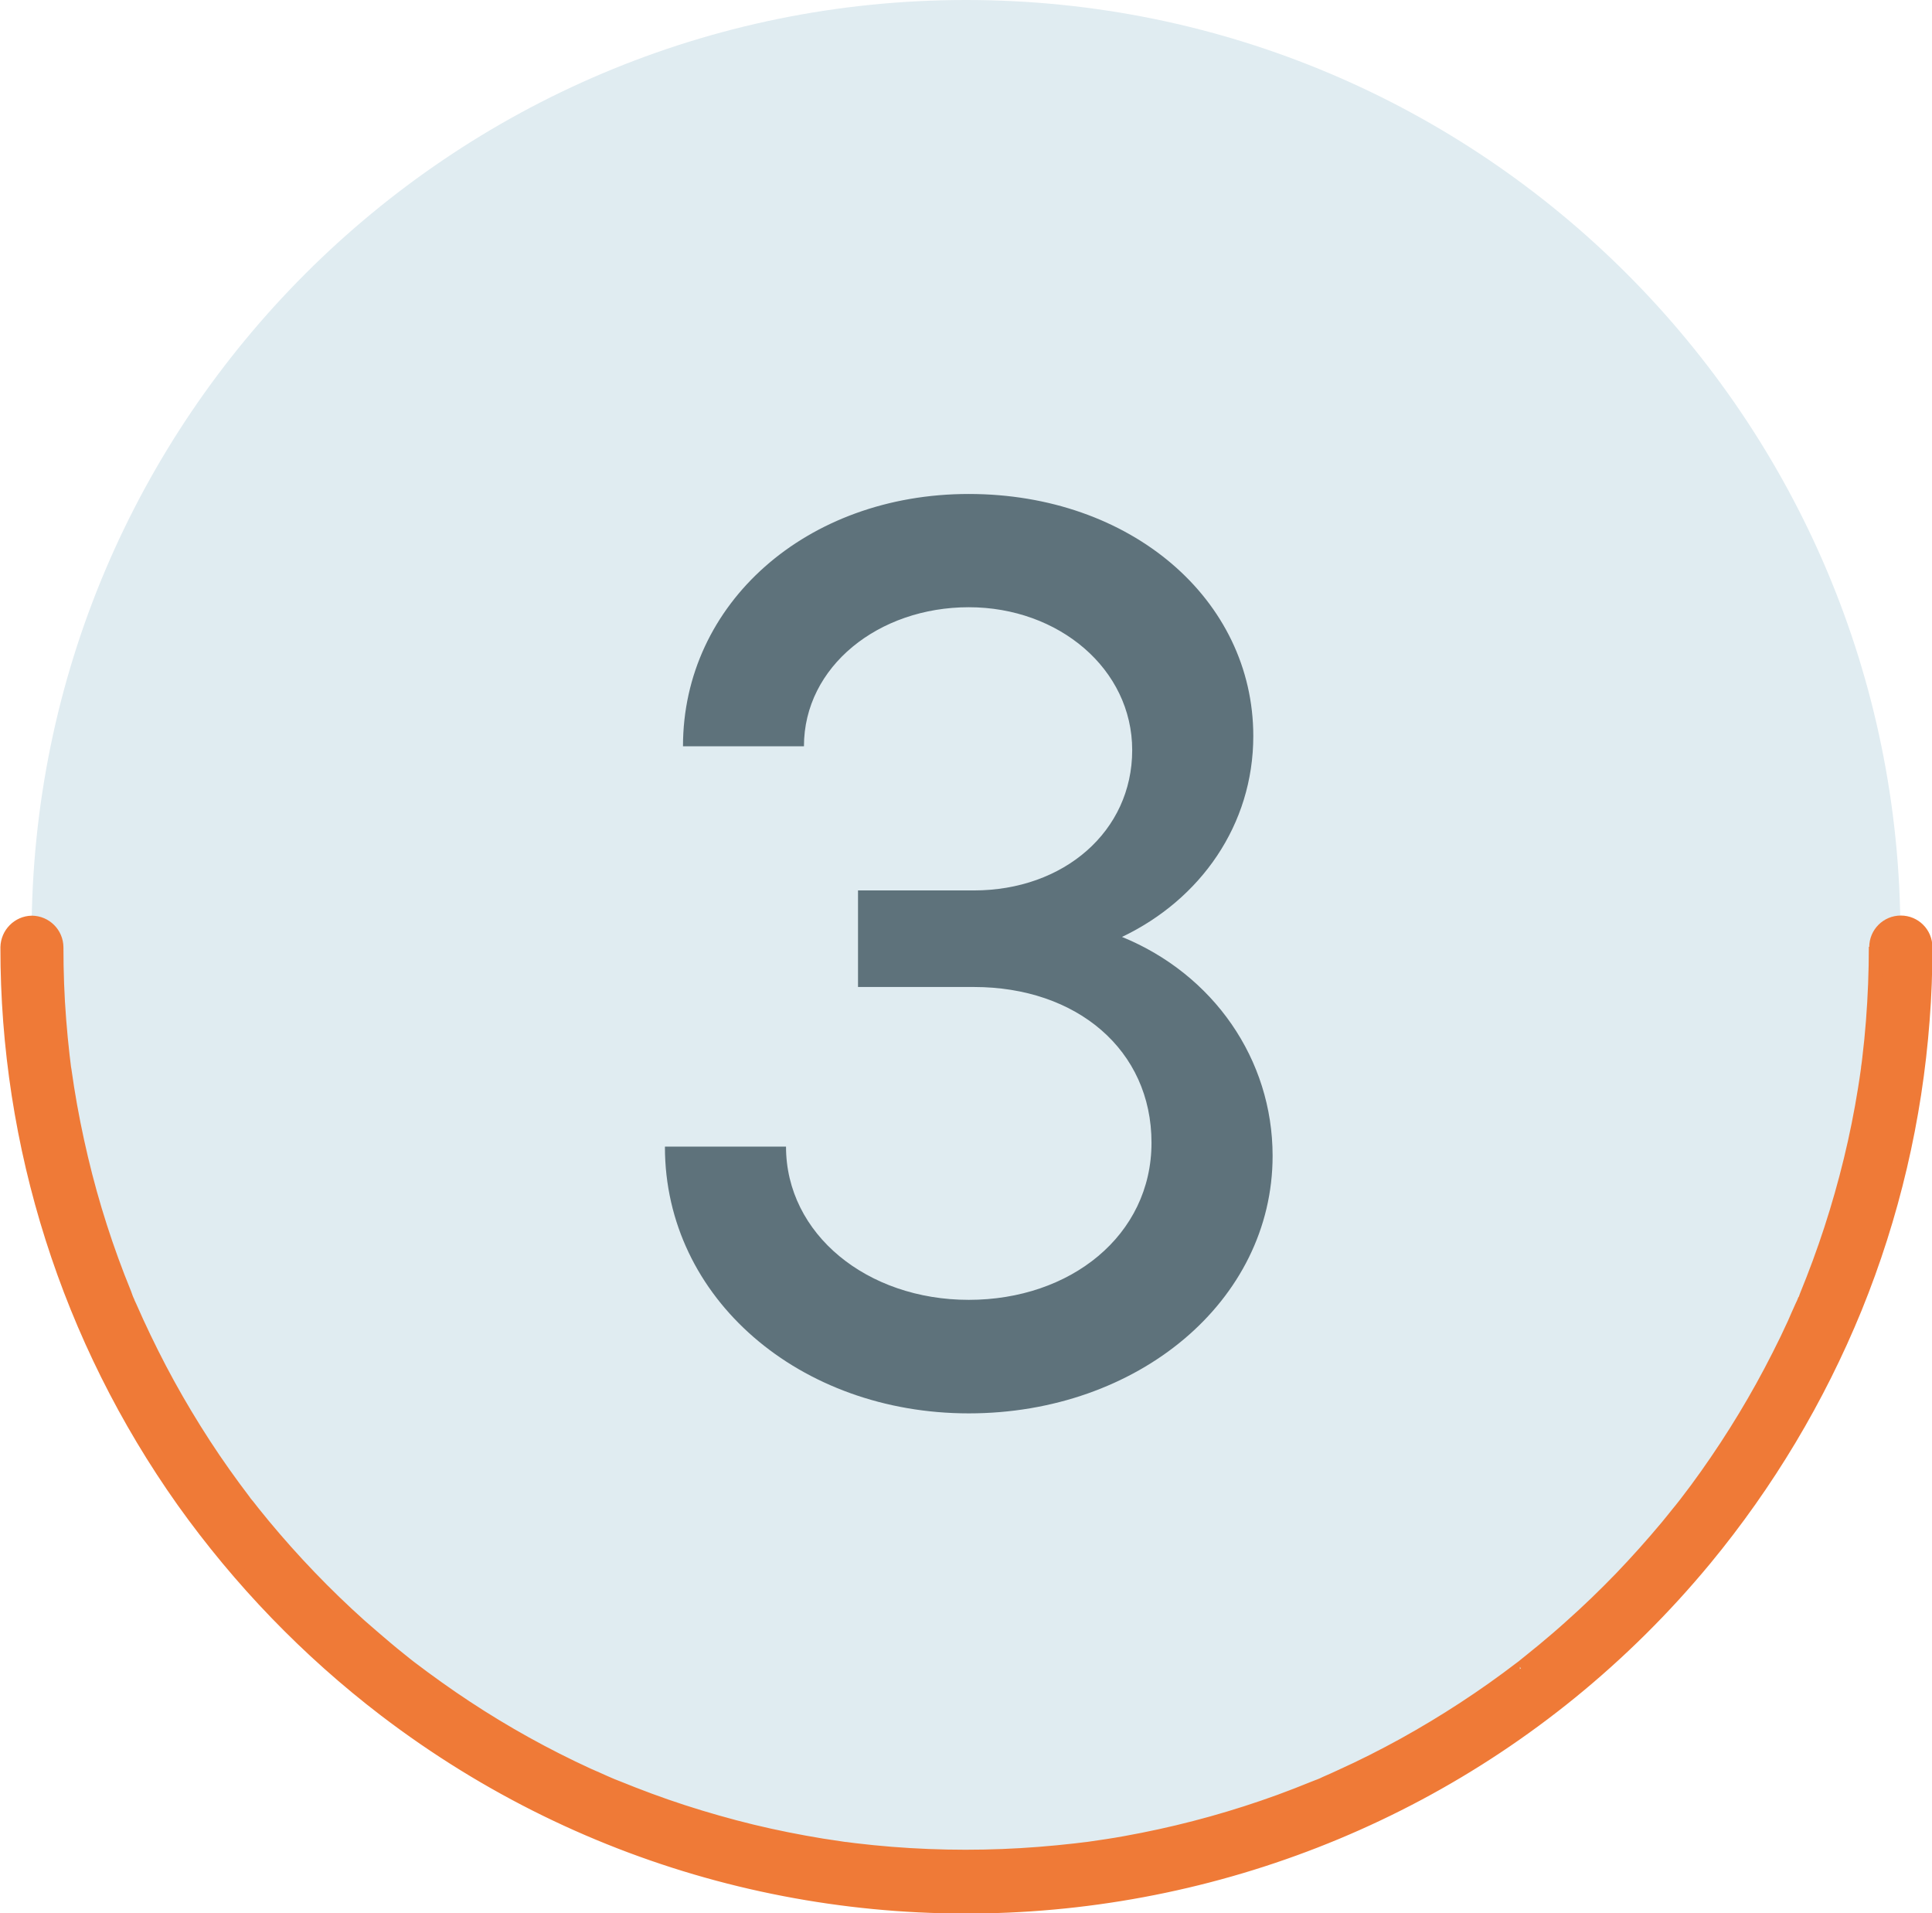
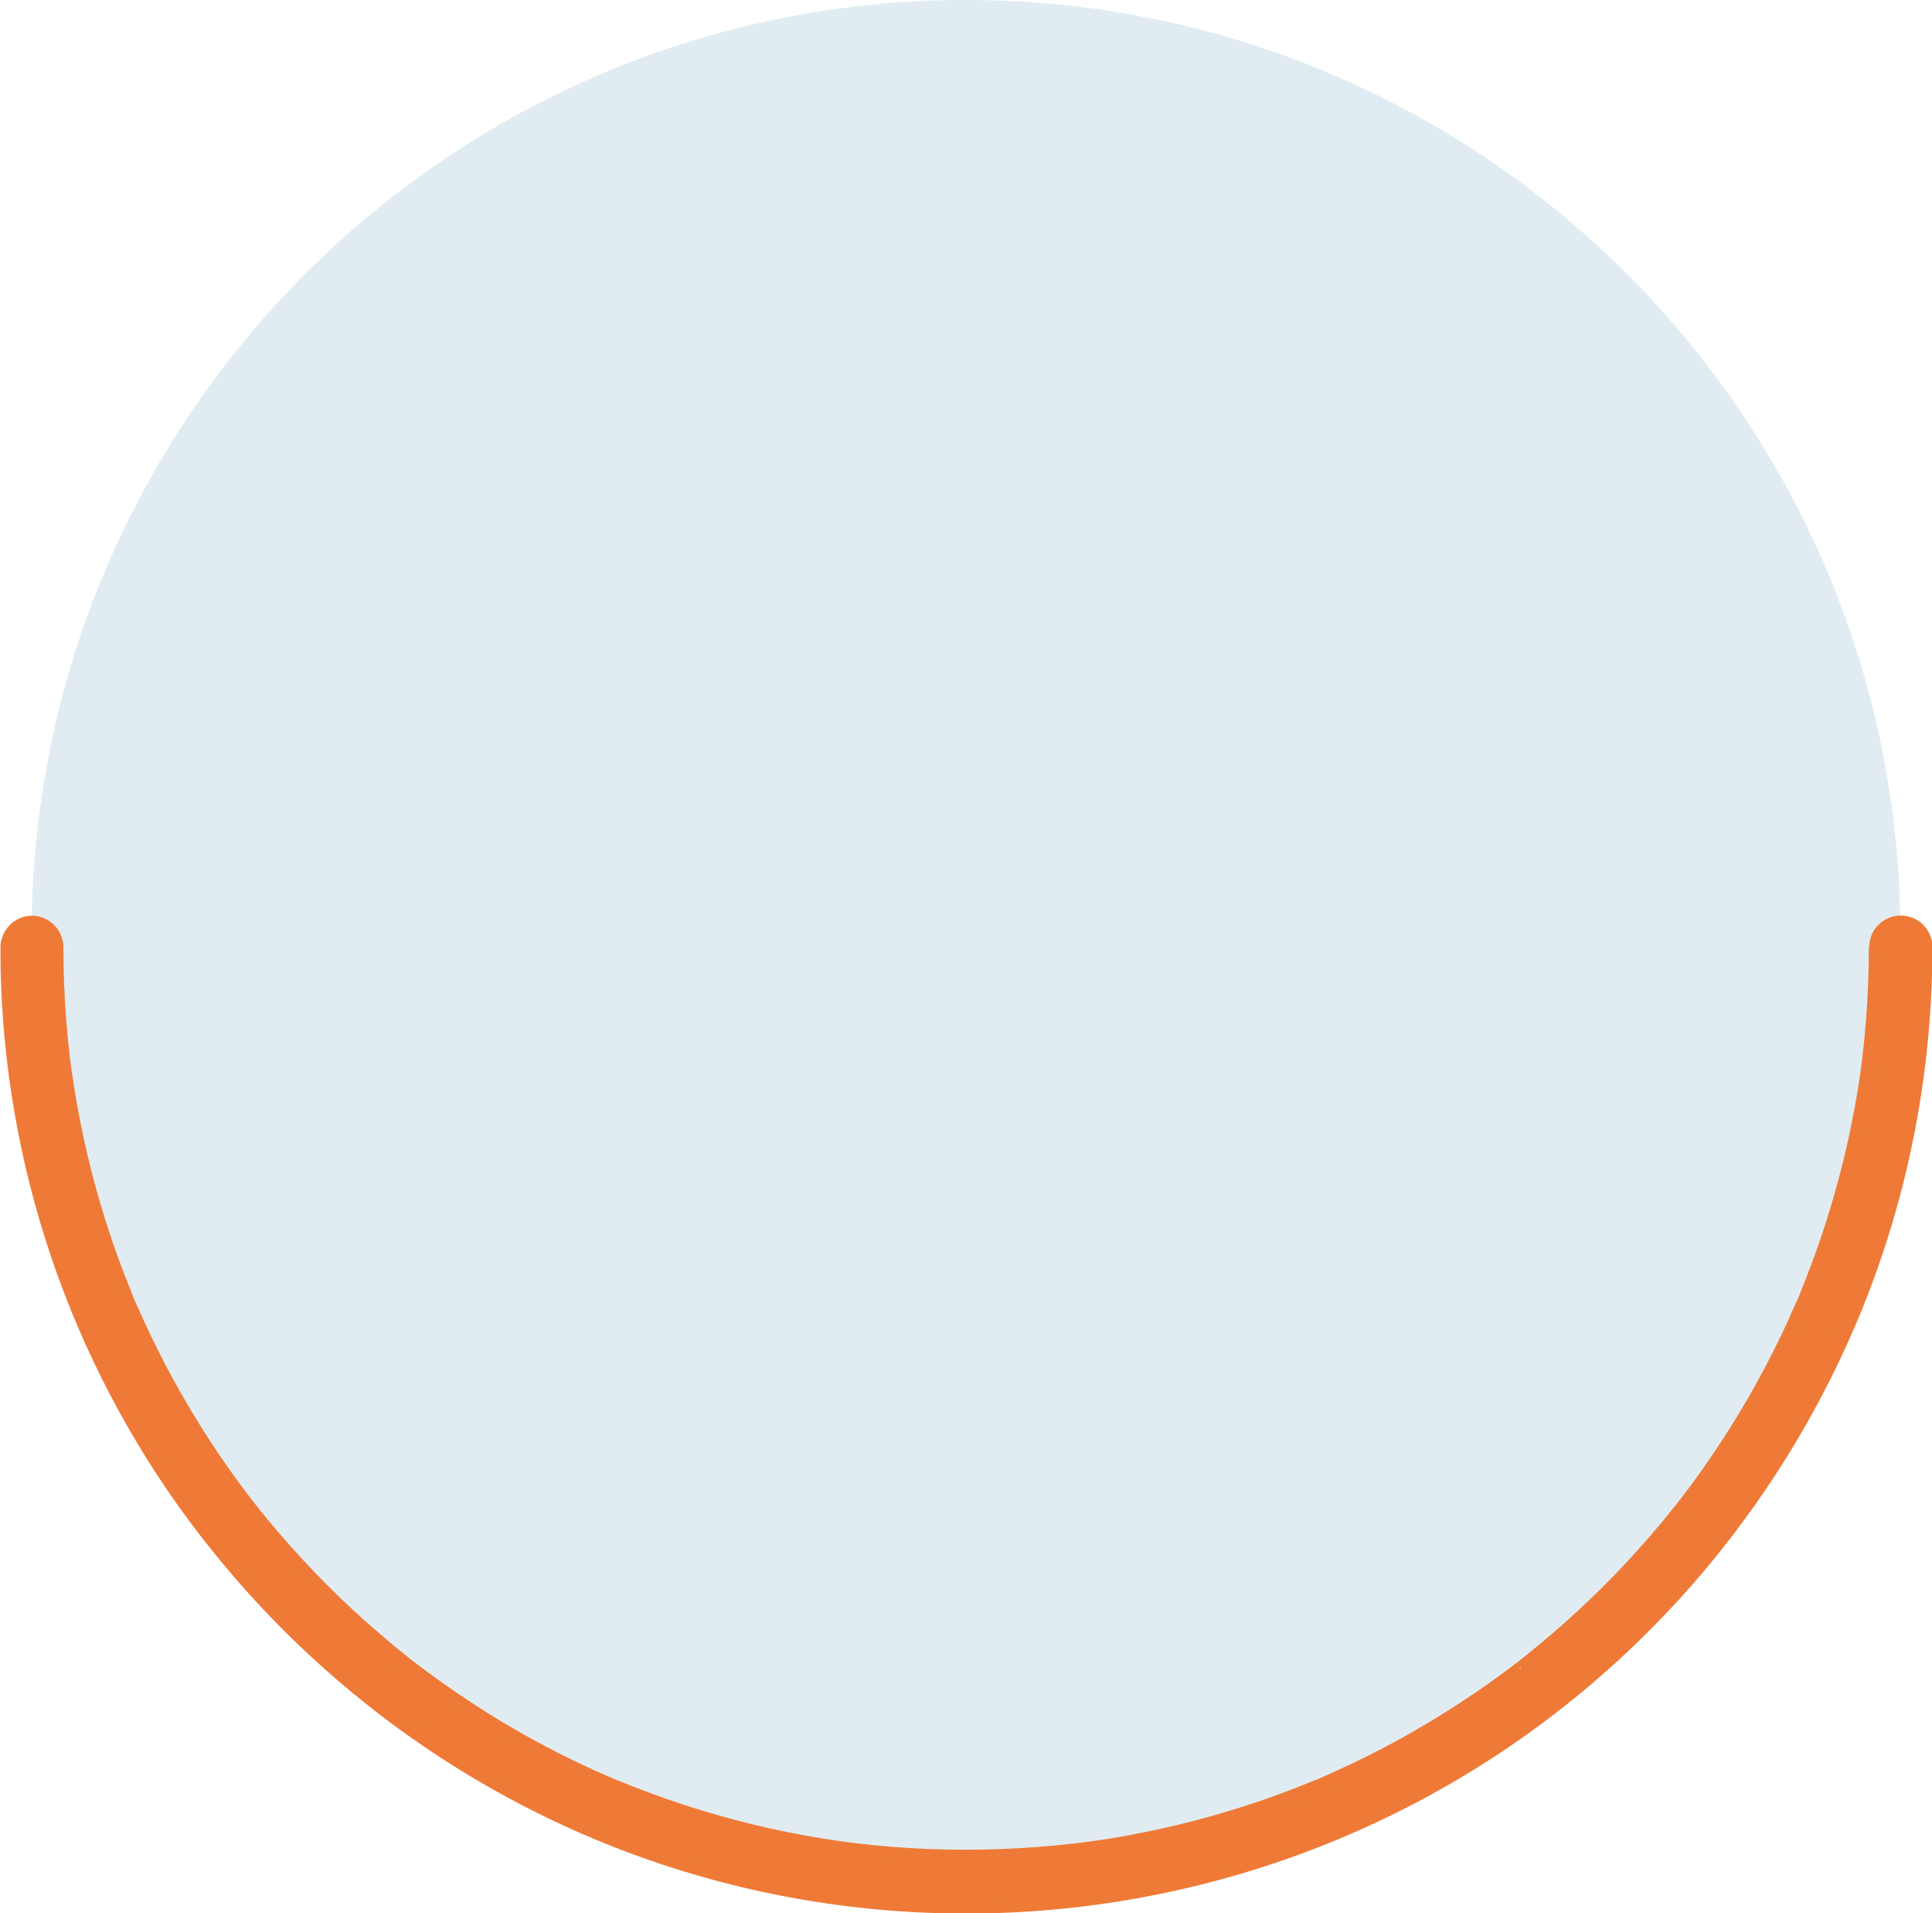
<svg xmlns="http://www.w3.org/2000/svg" id="Calque_2" data-name="Calque 2" viewBox="0 0 140.08 138.7">
  <defs>
    <style>
      .cls-1 {
        fill: #5e727b;
      }

      .cls-2 {
        fill: #ef7a37;
        stroke: #ef7a37;
      }

      .cls-3 {
        fill: #e0ecf1;
      }
    </style>
  </defs>
  <g id="Calque_1-2" data-name="Calque 1">
    <path id="Tracé_42" data-name="Tracé 42" class="cls-3" d="M137.79,67.75c0,37.42-30.33,67.75-67.75,67.75S2.29,105.16,2.29,67.75,32.63,0,70.04,0h0c37.42,0,67.75,30.33,67.75,67.75" />
    <path id="Tracé_43" data-name="Tracé 43" class="cls-2" d="M136,68.64c0,1.8-.07,3.6-.21,5.4-.07.91-.16,1.81-.27,2.72-.02.21-.05.41-.08.61,0,.08-.02.16-.03.25.12-.49.01-.11,0,.01-.06.44-.13.89-.2,1.33-.55,3.45-1.38,6.84-2.46,10.16-.53,1.63-1.13,3.25-1.78,4.84-.05.13-.25.74-.1.23-.07.19-.15.37-.24.55-.18.4-.36.8-.53,1.2-.36.79-.74,1.58-1.14,2.36-1.52,3.01-3.27,5.9-5.22,8.65-.49.69-.99,1.37-1.51,2.04-.25.33.25-.32,0,0l-.15.19c-.12.15-.24.31-.37.46-.28.36-.57.7-.85,1.05-1.07,1.28-2.18,2.52-3.33,3.72-1.16,1.2-2.37,2.37-3.64,3.5-.64.58-1.3,1.14-1.96,1.69-.3.25-.61.5-.91.74l-.46.37c-.09.08-.18.15-.28.22.4-.24.08-.07,0,0-2.69,2.06-5.53,3.91-8.49,5.55-1.49.82-3.01,1.59-4.56,2.29-.36.17-.72.33-1.09.49-.18.09-.36.17-.55.24.47-.13.1-.04-.01,0l-.33.13c-.81.33-1.63.65-2.45.95-3.24,1.18-6.57,2.11-9.95,2.78-.86.17-1.73.33-2.59.46-.41.06-.81.12-1.22.18-.11.02-.51.12-.01,0-.1.02-.21.03-.31.04-.25.03-.49.06-.74.09-1.76.2-3.52.34-5.28.41-3.6.14-7.2,0-10.77-.43l-.61-.08c-.11-.01-.53-.02-.01,0-.1,0-.21-.03-.31-.04-.47-.07-.93-.14-1.4-.21-.85-.14-1.69-.29-2.53-.46-1.71-.34-3.4-.75-5.08-1.23-1.66-.47-3.3-1-4.92-1.6-.79-.29-1.57-.6-2.34-.91l-.33-.13c-.37-.15.29.13.04.02-.2-.09-.4-.17-.6-.26-.4-.18-.8-.36-1.2-.53-3.07-1.41-6.03-3.05-8.85-4.91-1.4-.92-2.75-1.89-4.08-2.9-.33-.25.32.25,0,0l-.28-.22-.46-.37c-.34-.27-.67-.54-1-.82-.63-.53-1.25-1.07-1.87-1.61-2.51-2.25-4.85-4.69-7-7.28-.25-.3-.5-.61-.74-.91-.14-.17-.27-.34-.4-.51-.07-.07-.13-.15-.18-.23.26.44,0,0-.08-.1-.5-.66-.99-1.32-1.47-2-.98-1.38-1.9-2.8-2.77-4.25-.87-1.45-1.69-2.94-2.45-4.46-.37-.74-.73-1.49-1.08-2.25-.17-.38-.34-.76-.51-1.14-.05-.12-.37-.77-.12-.28-.11-.21-.19-.44-.27-.67-1.3-3.18-2.35-6.45-3.14-9.79-.4-1.69-.74-3.39-1.01-5.09-.07-.45-.13-.89-.2-1.34-.05-.32,0,.07.01.11-.02-.12-.04-.24-.05-.37-.03-.25-.06-.49-.09-.74-.1-.86-.18-1.73-.25-2.6-.14-1.76-.2-3.51-.2-5.28-.01-.99-.81-1.78-1.79-1.79-.98.02-1.76.82-1.78,1.79-.02,14.39,4.44,28.42,12.76,40.15,4.1,5.75,9.03,10.86,14.64,15.15,29.67,22.64,71.92,17.8,95.7-10.96,4.52-5.48,8.19-11.61,10.88-18.19,2.71-6.66,4.36-13.71,4.9-20.88.14-1.76.2-3.51.2-5.28,0-.99-.8-1.79-1.79-1.79s-1.79.8-1.79,1.79" />
-     <path class="cls-1" d="M48.22,83.12h8.77c0,6.35,5.88,11.11,13.25,11.11s13.25-4.67,13.25-11.39-5.41-11.29-12.88-11.29h-8.4v-7h8.4c6.53,0,11.48-4.29,11.48-10.17s-5.32-10.36-11.85-10.36-11.95,4.29-11.95,10.08h-8.77c0-10.36,8.96-18.29,20.72-18.29s20.63,7.65,20.63,17.55c0,6.44-3.83,11.85-9.52,14.56,6.63,2.71,10.92,8.87,10.92,15.87,0,10.55-9.8,18.67-22.03,18.67s-22.03-8.31-22.03-19.32Z" />
  </g>
</svg>